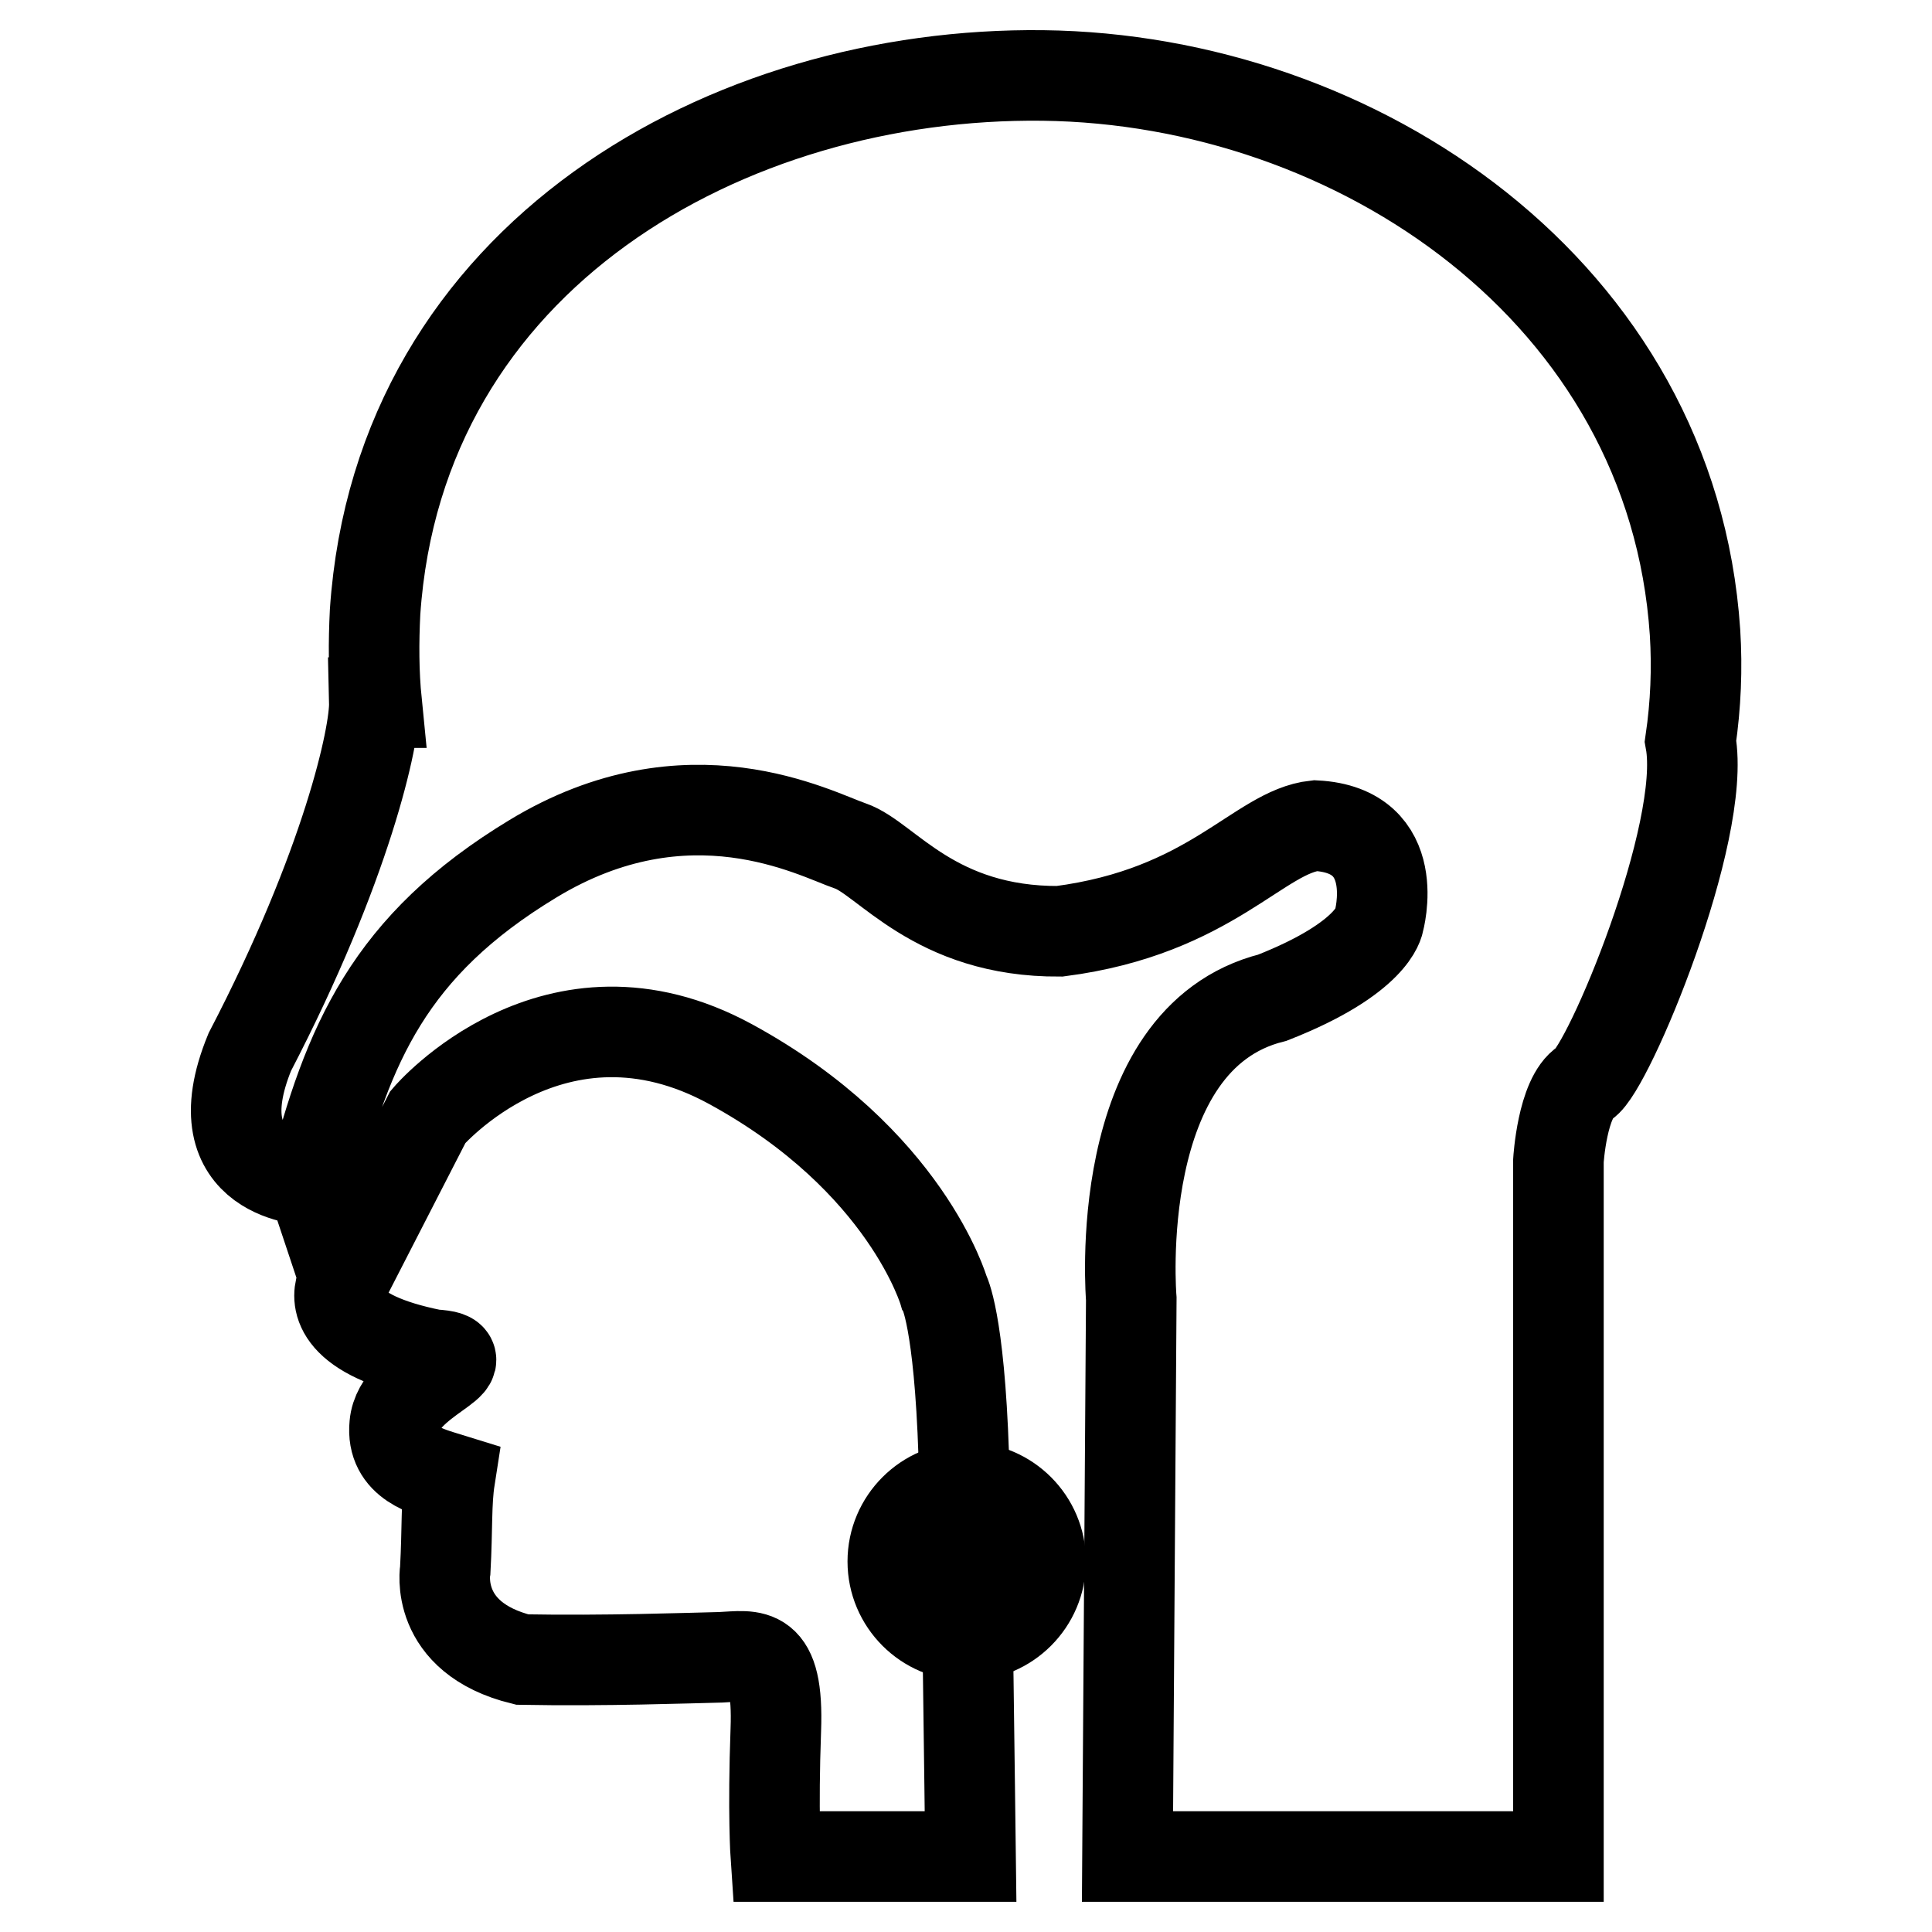
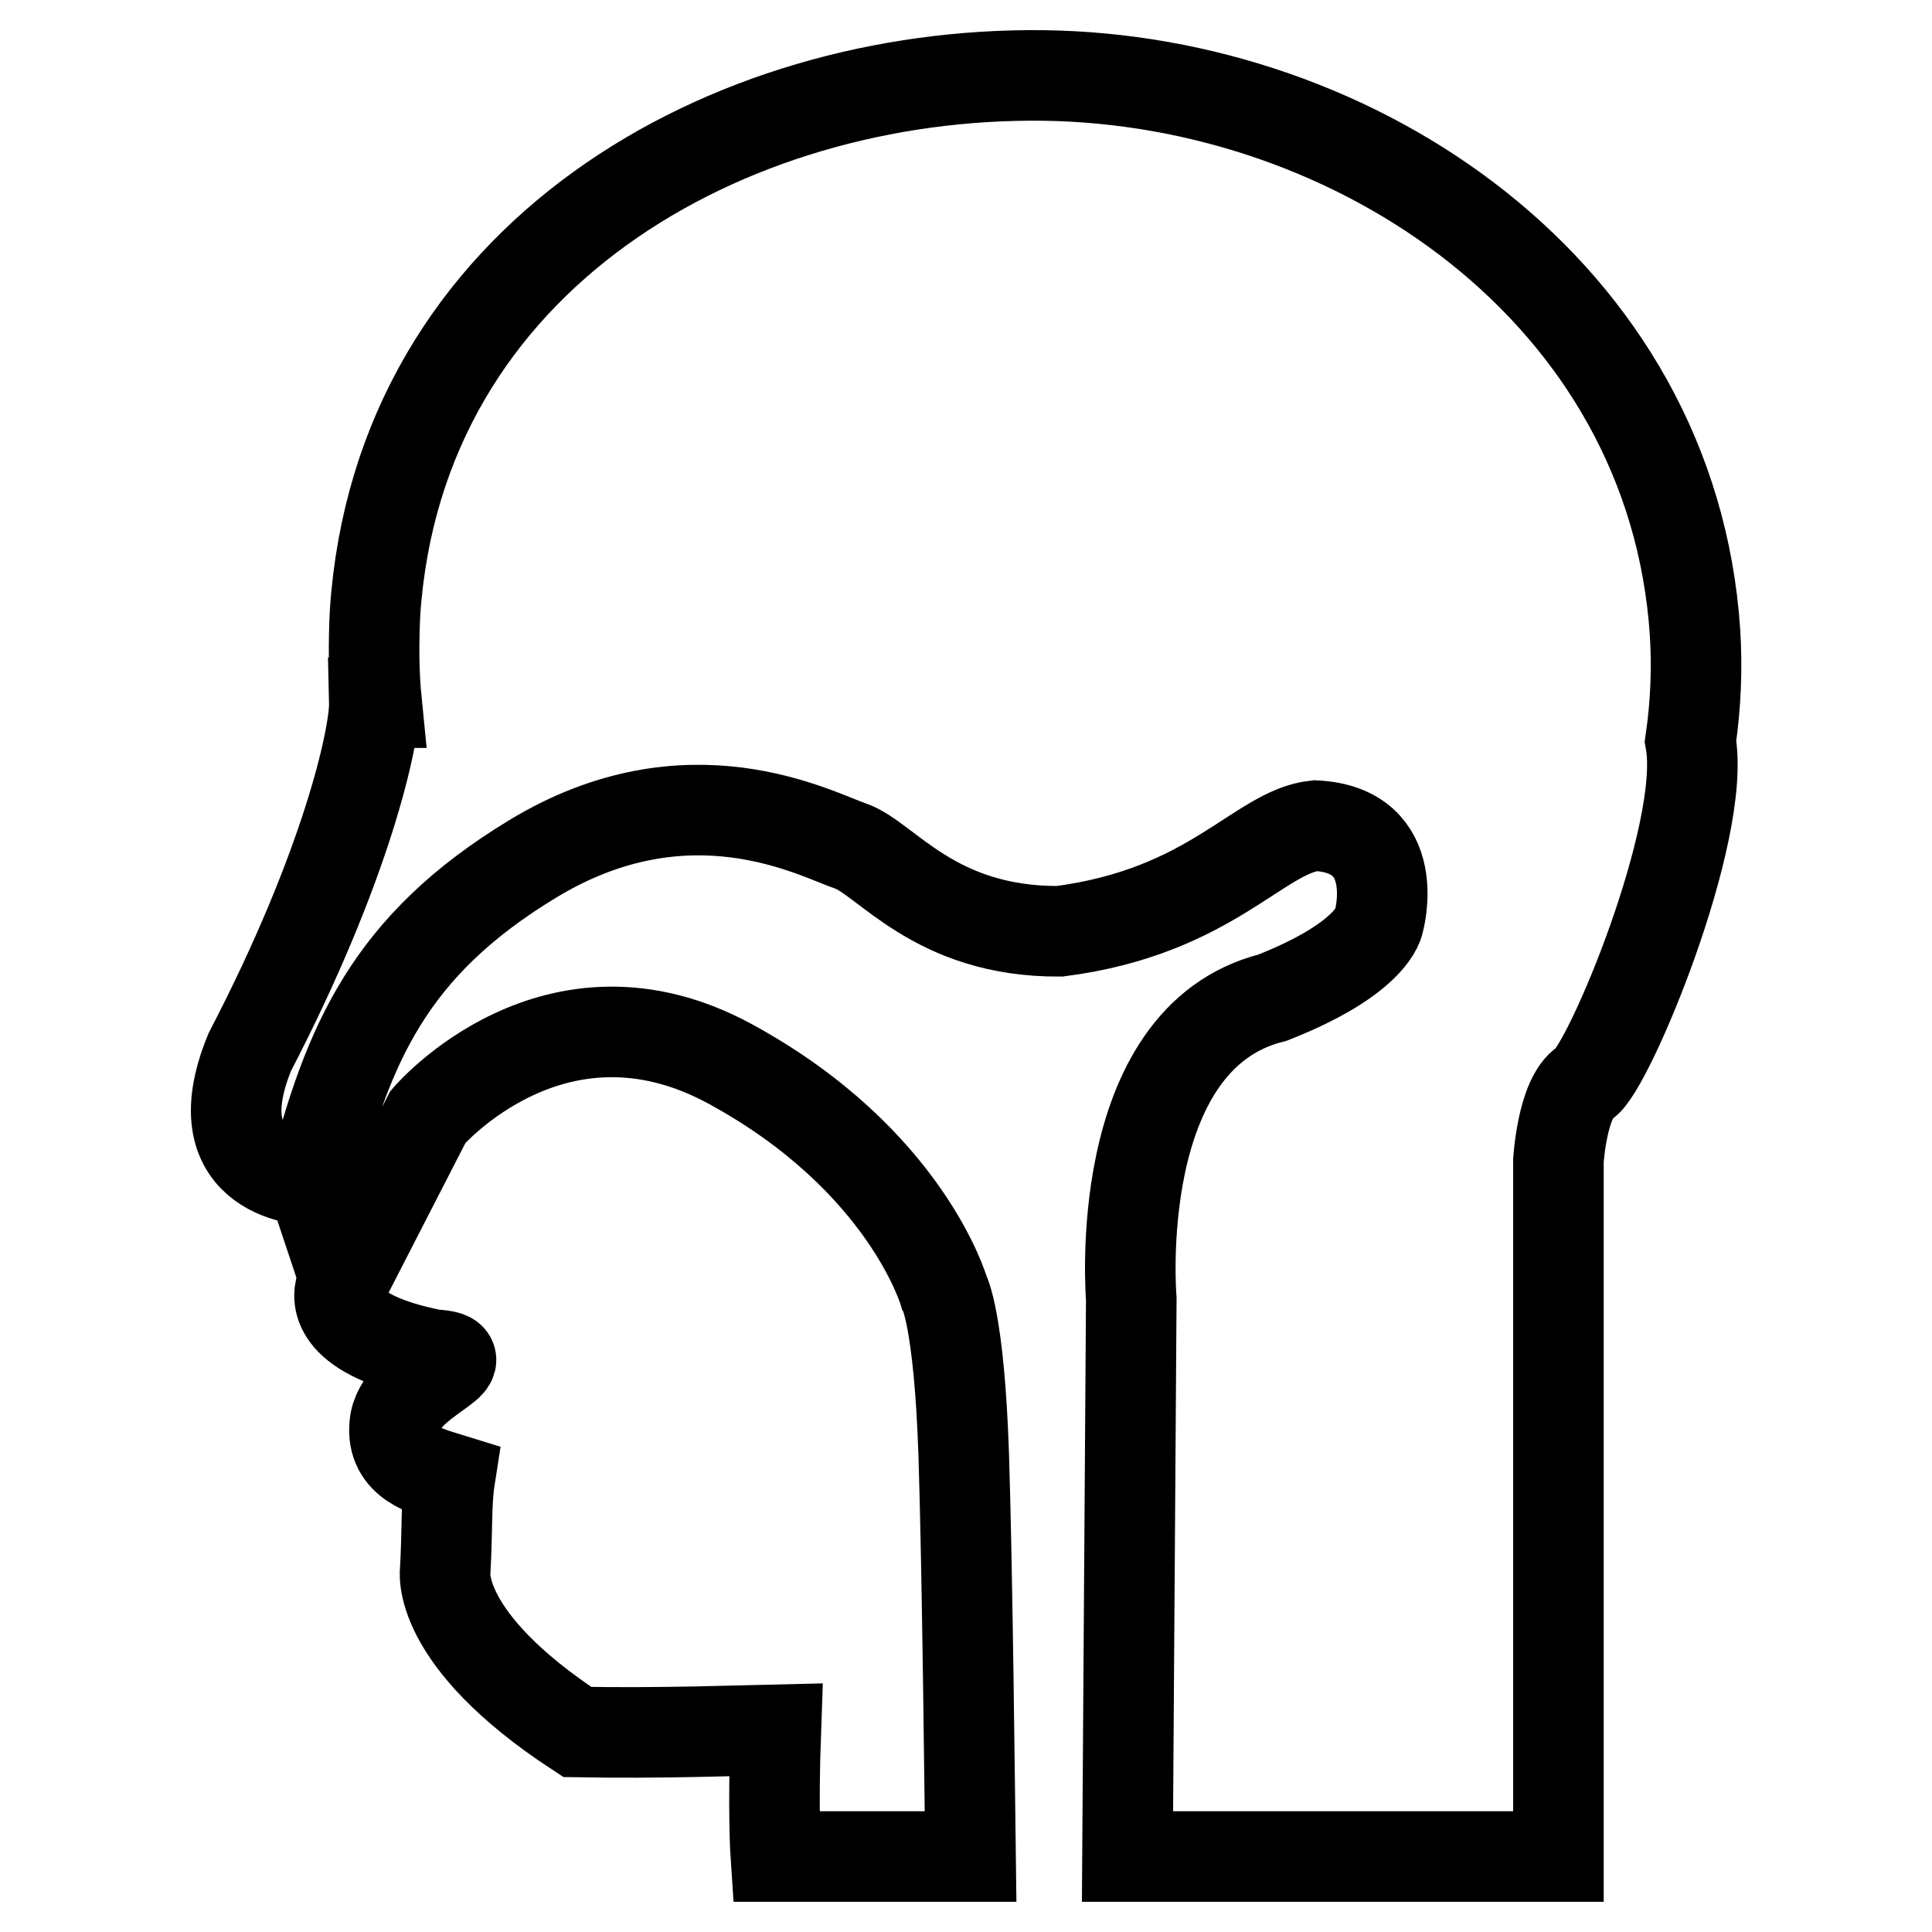
<svg xmlns="http://www.w3.org/2000/svg" version="1.1" x="0px" y="0px" viewBox="0 0 256 256" enable-background="new 0 0 256 256" xml:space="preserve">
  <g>
-     <path stroke-width="12" fill-opacity="0" stroke="#000000" d="M138.2,10c41.6,0.5,83.4,28.7,86.4,73.8c0.3,4.8,0.1,9.6-0.6,14.4c2.2,12.1-10.9,43.4-14,45.3 c-3,1.9-3.5,10.3-3.5,10.3v92.2h-57.1l0.5-73.9c0,0-2.9-34.5,18.7-39.9c13.5-5.3,14.1-10.1,14.1-10.1s3.4-12.1-8.4-12.7 c-7.5,0.8-13.8,11.4-33.9,14c-16.6,0.1-23-9.7-27.7-11.3c-4.7-1.6-21.5-10.8-42.1,1.7c-19,11.5-24.5,24.5-29.2,42.9l-0.1-0.3 c0,0-15.1-0.2-8.2-17C46,114.6,49.7,97.4,49.6,93.1l0.3,0c-0.4-4-0.4-8-0.2-12C52.9,33.8,96.5,9.5,138.2,10z M128.6,246h-25.8 c0,0-0.4-5.8,0-16.8c0.4-10.9-3-9.8-7.3-9.6c-4.4,0.1-15.3,0.5-26.3,0.3C57.4,217,59,208,59,208c0.3-5.5,0.1-8.9,0.6-12.1 c-2.9-0.9-7.8-2-7.3-7.1c0.5-6,12.4-8.9,5.1-9.3c-13-2.6-12.8-7.3-12.2-9.1L56.7,148c0,0,16.8-19.7,40.1-7 c23.3,12.7,28.3,30.2,28.3,30.2s2,3.5,2.6,21.6C128.2,208.5,128.5,238.4,128.6,246L128.6,246z" />
-     <path stroke-width="12" fill-opacity="0" stroke="#000000" d="M118.3,206.9c0,5.4,4.4,9.8,9.8,9.8c5.4,0,9.8-4.4,9.8-9.8c0-5.4-4.4-9.8-9.8-9.8 C122.7,197.1,118.3,201.5,118.3,206.9C118.3,206.9,118.3,206.9,118.3,206.9z" />
+     <path stroke-width="12" fill-opacity="0" stroke="#000000" d="M138.2,10c41.6,0.5,83.4,28.7,86.4,73.8c0.3,4.8,0.1,9.6-0.6,14.4c2.2,12.1-10.9,43.4-14,45.3 c-3,1.9-3.5,10.3-3.5,10.3v92.2h-57.1l0.5-73.9c0,0-2.9-34.5,18.7-39.9c13.5-5.3,14.1-10.1,14.1-10.1s3.4-12.1-8.4-12.7 c-7.5,0.8-13.8,11.4-33.9,14c-16.6,0.1-23-9.7-27.7-11.3c-4.7-1.6-21.5-10.8-42.1,1.7c-19,11.5-24.5,24.5-29.2,42.9l-0.1-0.3 c0,0-15.1-0.2-8.2-17C46,114.6,49.7,97.4,49.6,93.1l0.3,0c-0.4-4-0.4-8-0.2-12C52.9,33.8,96.5,9.5,138.2,10z M128.6,246h-25.8 c0,0-0.4-5.8,0-16.8c-4.4,0.1-15.3,0.5-26.3,0.3C57.4,217,59,208,59,208c0.3-5.5,0.1-8.9,0.6-12.1 c-2.9-0.9-7.8-2-7.3-7.1c0.5-6,12.4-8.9,5.1-9.3c-13-2.6-12.8-7.3-12.2-9.1L56.7,148c0,0,16.8-19.7,40.1-7 c23.3,12.7,28.3,30.2,28.3,30.2s2,3.5,2.6,21.6C128.2,208.5,128.5,238.4,128.6,246L128.6,246z" />
  </g>
</svg>